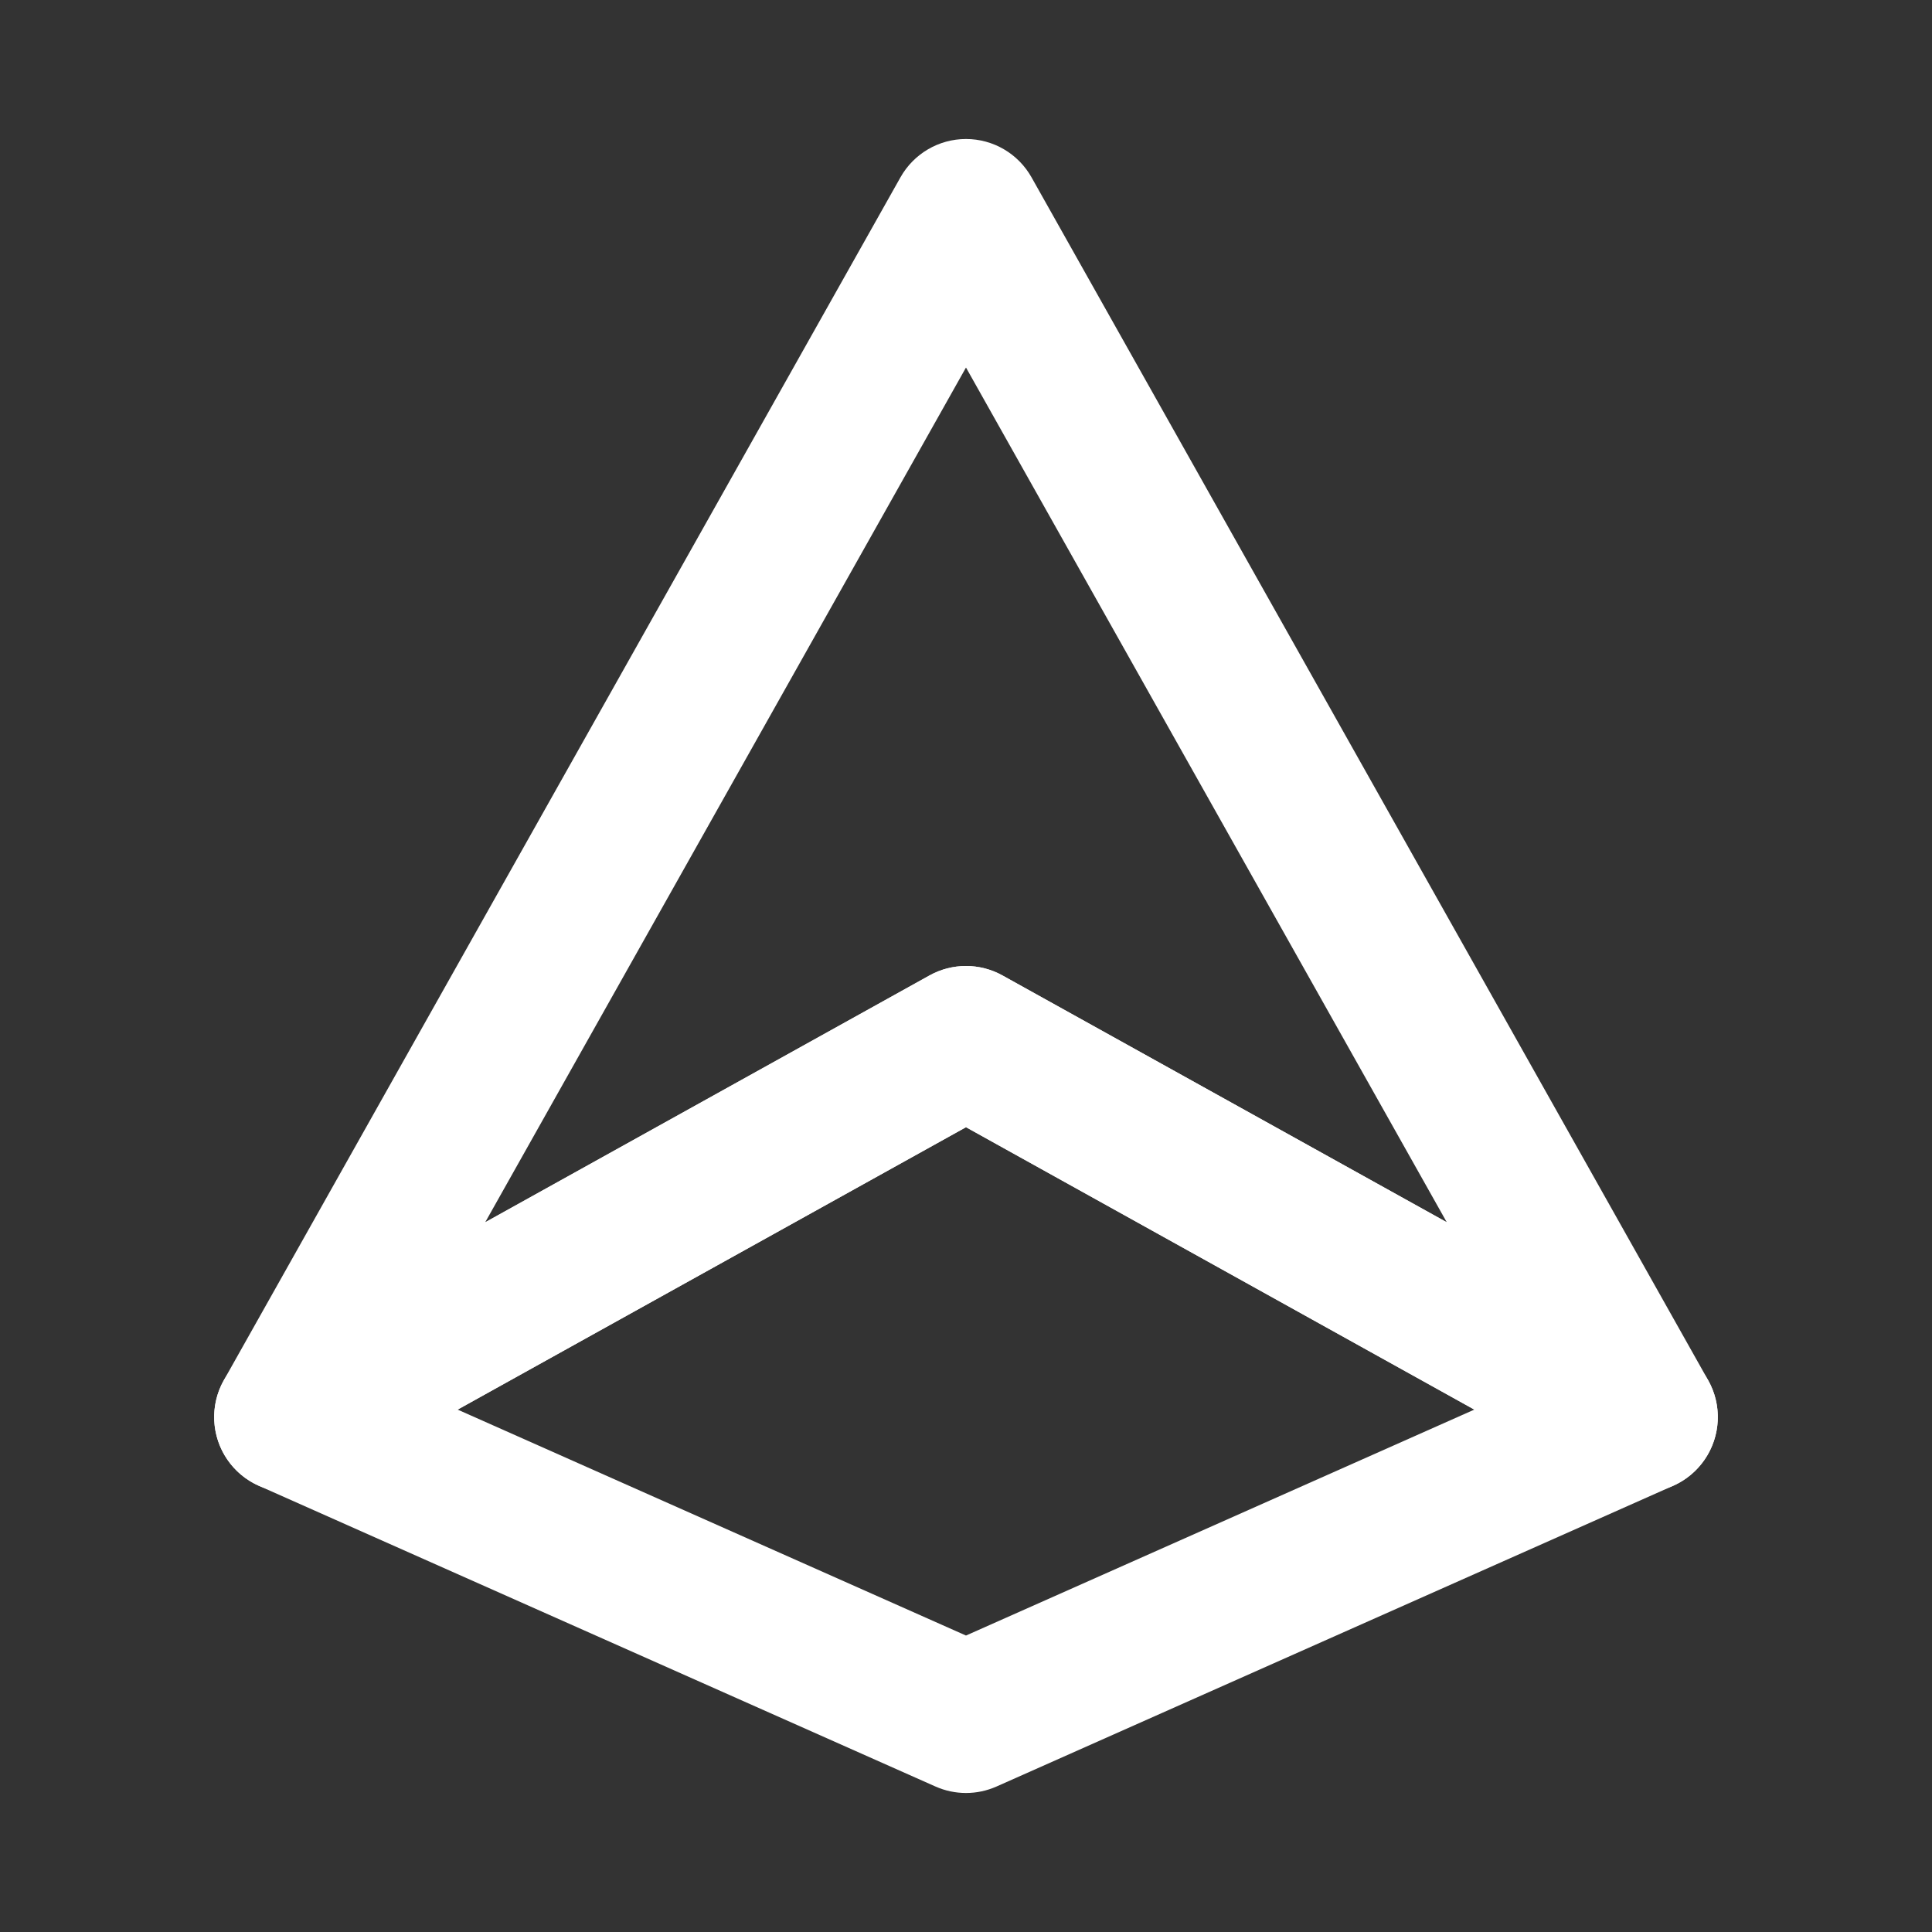
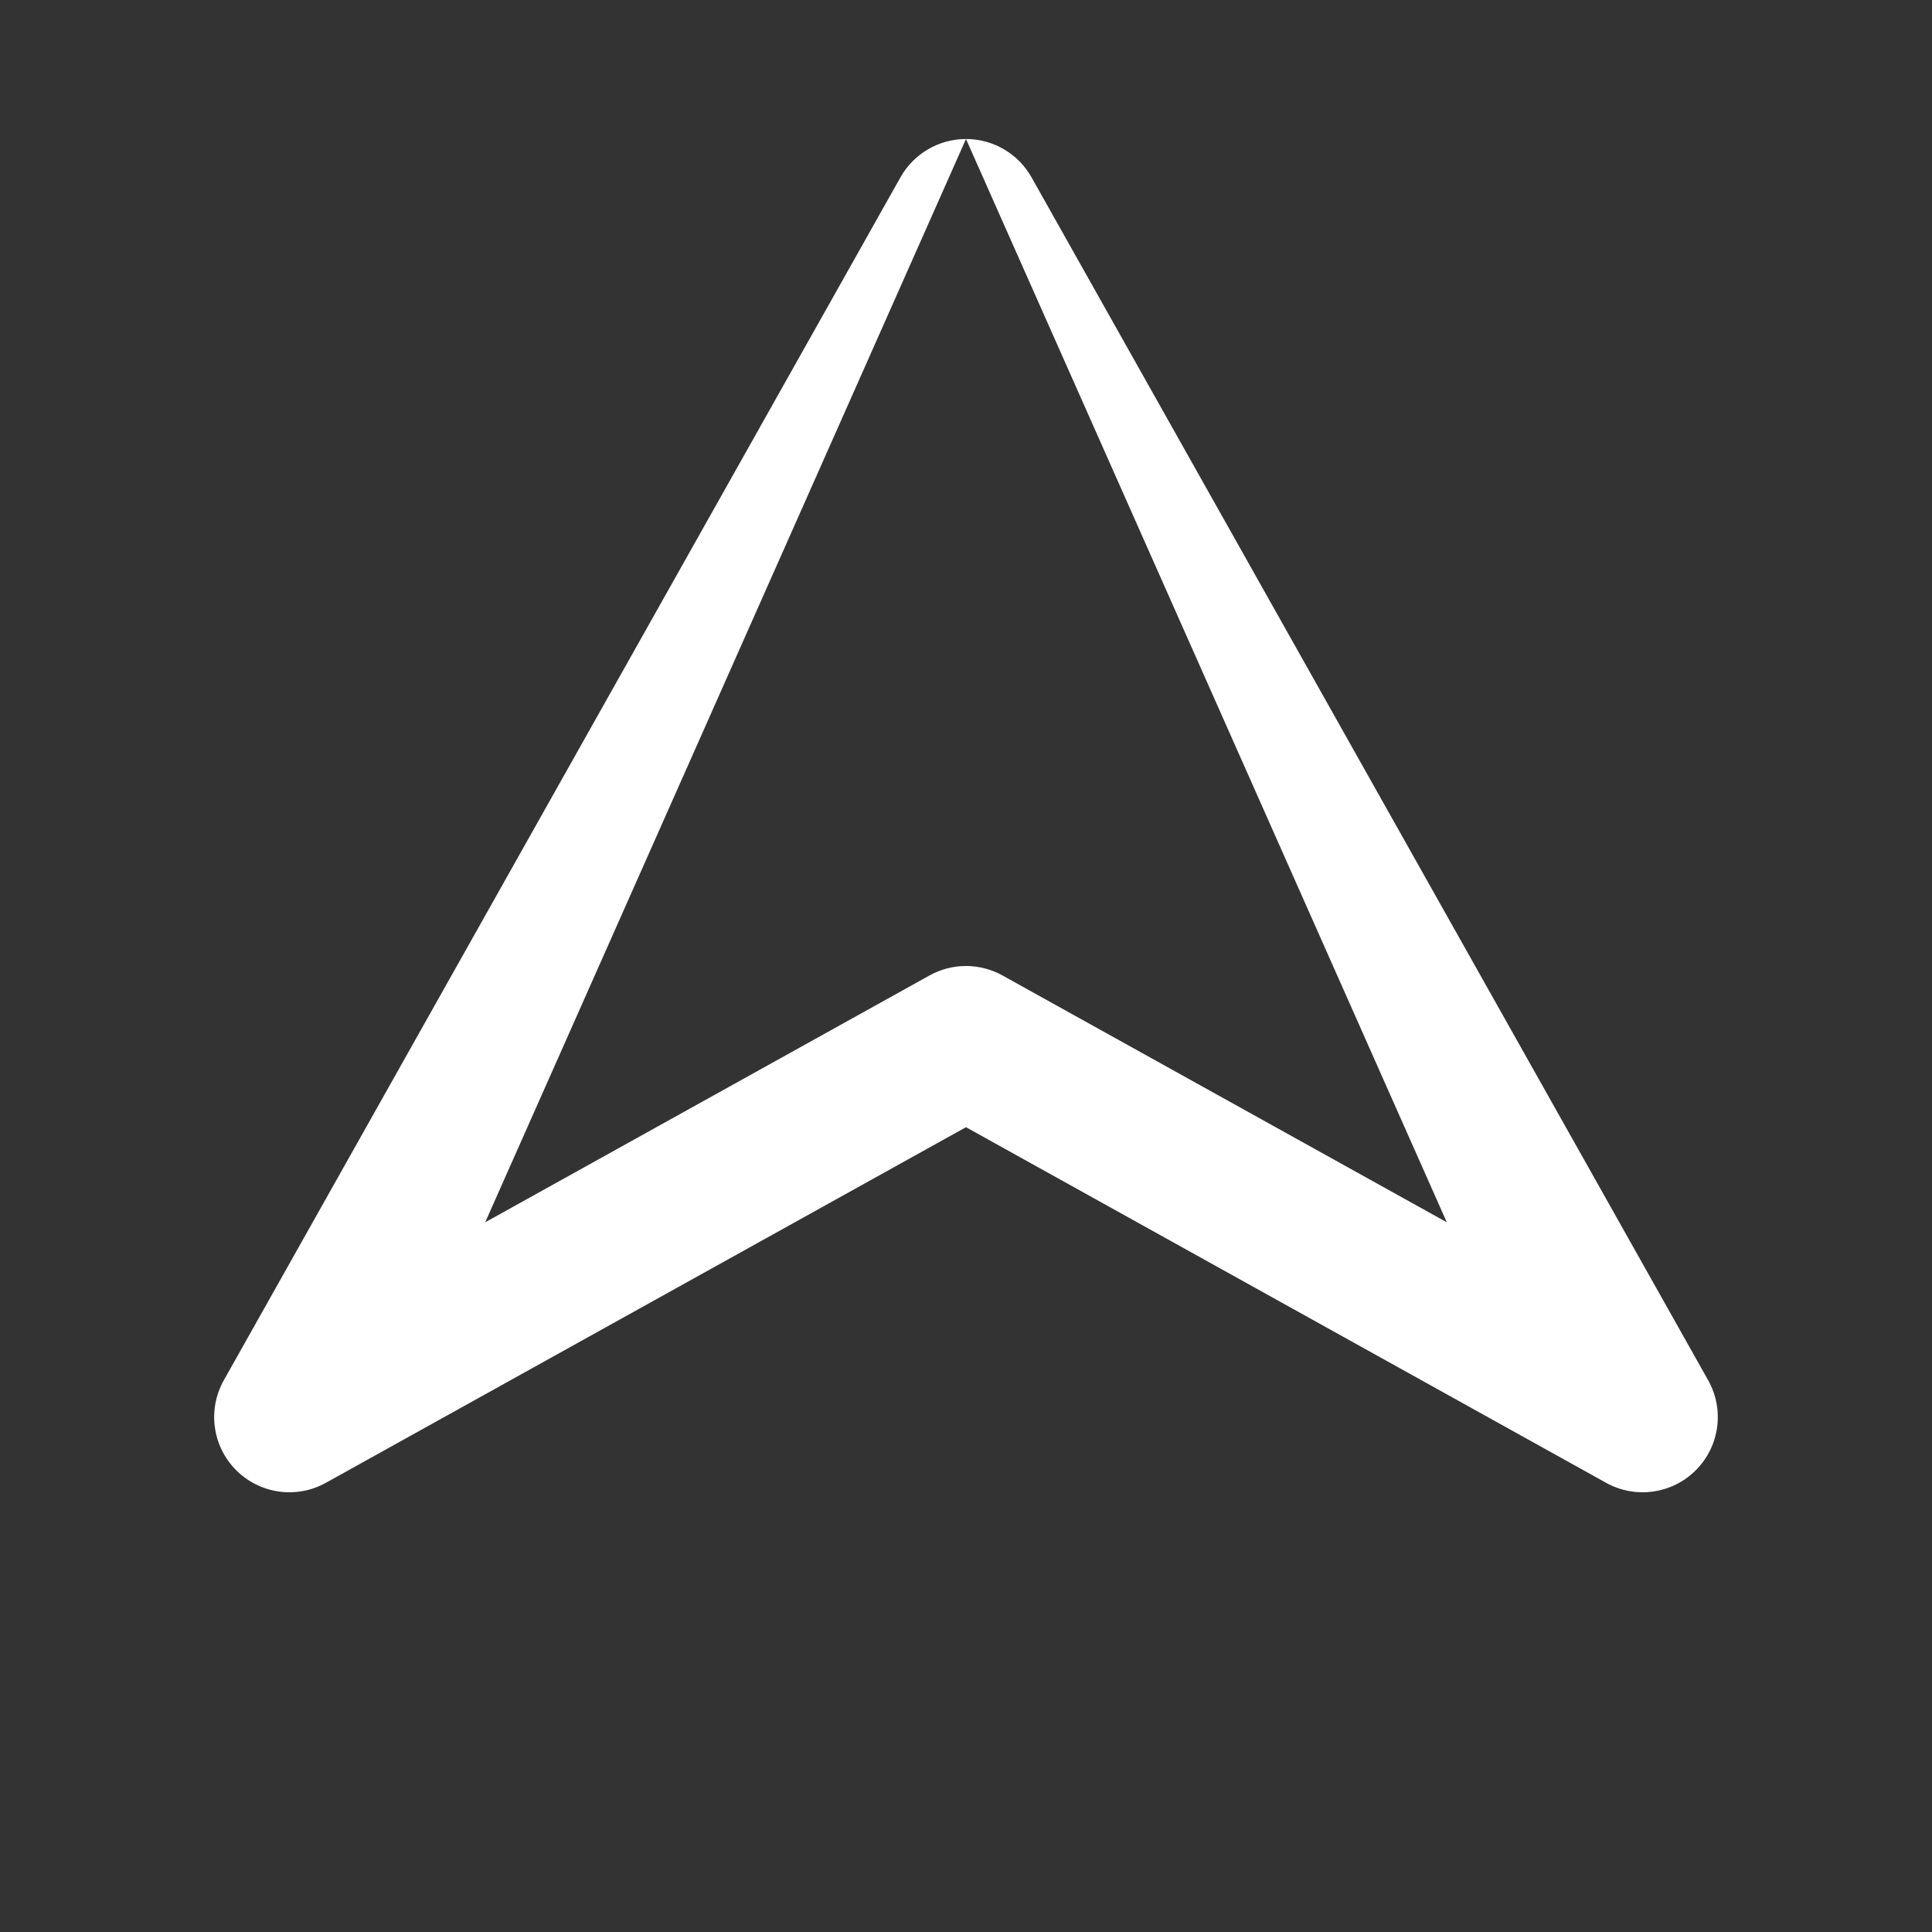
<svg xmlns="http://www.w3.org/2000/svg" width="800" zoomAndPan="magnify" viewBox="0 0 600 600" height="800" preserveAspectRatio="xMidYMid meet" version="1.0">
  <rect x="0" y="0" width="600" height="600" fill="#333333" stroke="none" />
-   <path fill="#ffffff" d="M 299.996 43.168 C 308.434 43.168 316.211 47.719 320.348 55.07 L 530.48 428.641 C 535.602 437.746 534.055 449.148 526.684 456.555 C 519.316 463.961 507.926 465.574 498.793 460.5 L 299.996 350.059 L 101.203 460.5 C 92.07 465.574 80.68 463.961 73.312 456.555 C 65.941 449.148 64.391 437.746 69.516 428.641 L 279.648 55.07 C 283.785 47.719 291.562 43.168 299.996 43.168 Z M 299.996 114.141 L 150.684 379.59 L 288.66 302.938 C 295.711 299.02 304.285 299.02 311.336 302.938 L 449.312 379.59 Z M 299.996 114.141 " fill-opacity="1" fill-rule="evenodd" />
-   <path fill="#ffffff" d="M 288.66 302.938 C 295.711 299.02 304.285 299.02 311.336 302.938 L 521.469 419.676 C 529.207 423.977 533.852 432.281 533.457 441.125 C 533.062 449.969 527.703 457.828 519.613 461.422 L 309.48 554.816 C 303.441 557.5 296.551 557.5 290.516 554.816 L 80.383 461.422 C 72.293 457.828 66.93 449.969 66.539 441.125 C 66.145 432.281 70.785 423.977 78.523 419.676 Z M 142.125 437.766 L 299.996 507.93 L 457.871 437.766 L 299.996 350.059 Z M 142.125 437.766 " fill-opacity="1" fill-rule="evenodd" />
+   <path fill="#ffffff" d="M 299.996 43.168 C 308.434 43.168 316.211 47.719 320.348 55.07 L 530.48 428.641 C 535.602 437.746 534.055 449.148 526.684 456.555 C 519.316 463.961 507.926 465.574 498.793 460.5 L 299.996 350.059 L 101.203 460.5 C 92.07 465.574 80.68 463.961 73.312 456.555 C 65.941 449.148 64.391 437.746 69.516 428.641 L 279.648 55.07 C 283.785 47.719 291.562 43.168 299.996 43.168 Z L 150.684 379.59 L 288.66 302.938 C 295.711 299.02 304.285 299.02 311.336 302.938 L 449.312 379.59 Z M 299.996 114.141 " fill-opacity="1" fill-rule="evenodd" />
</svg>